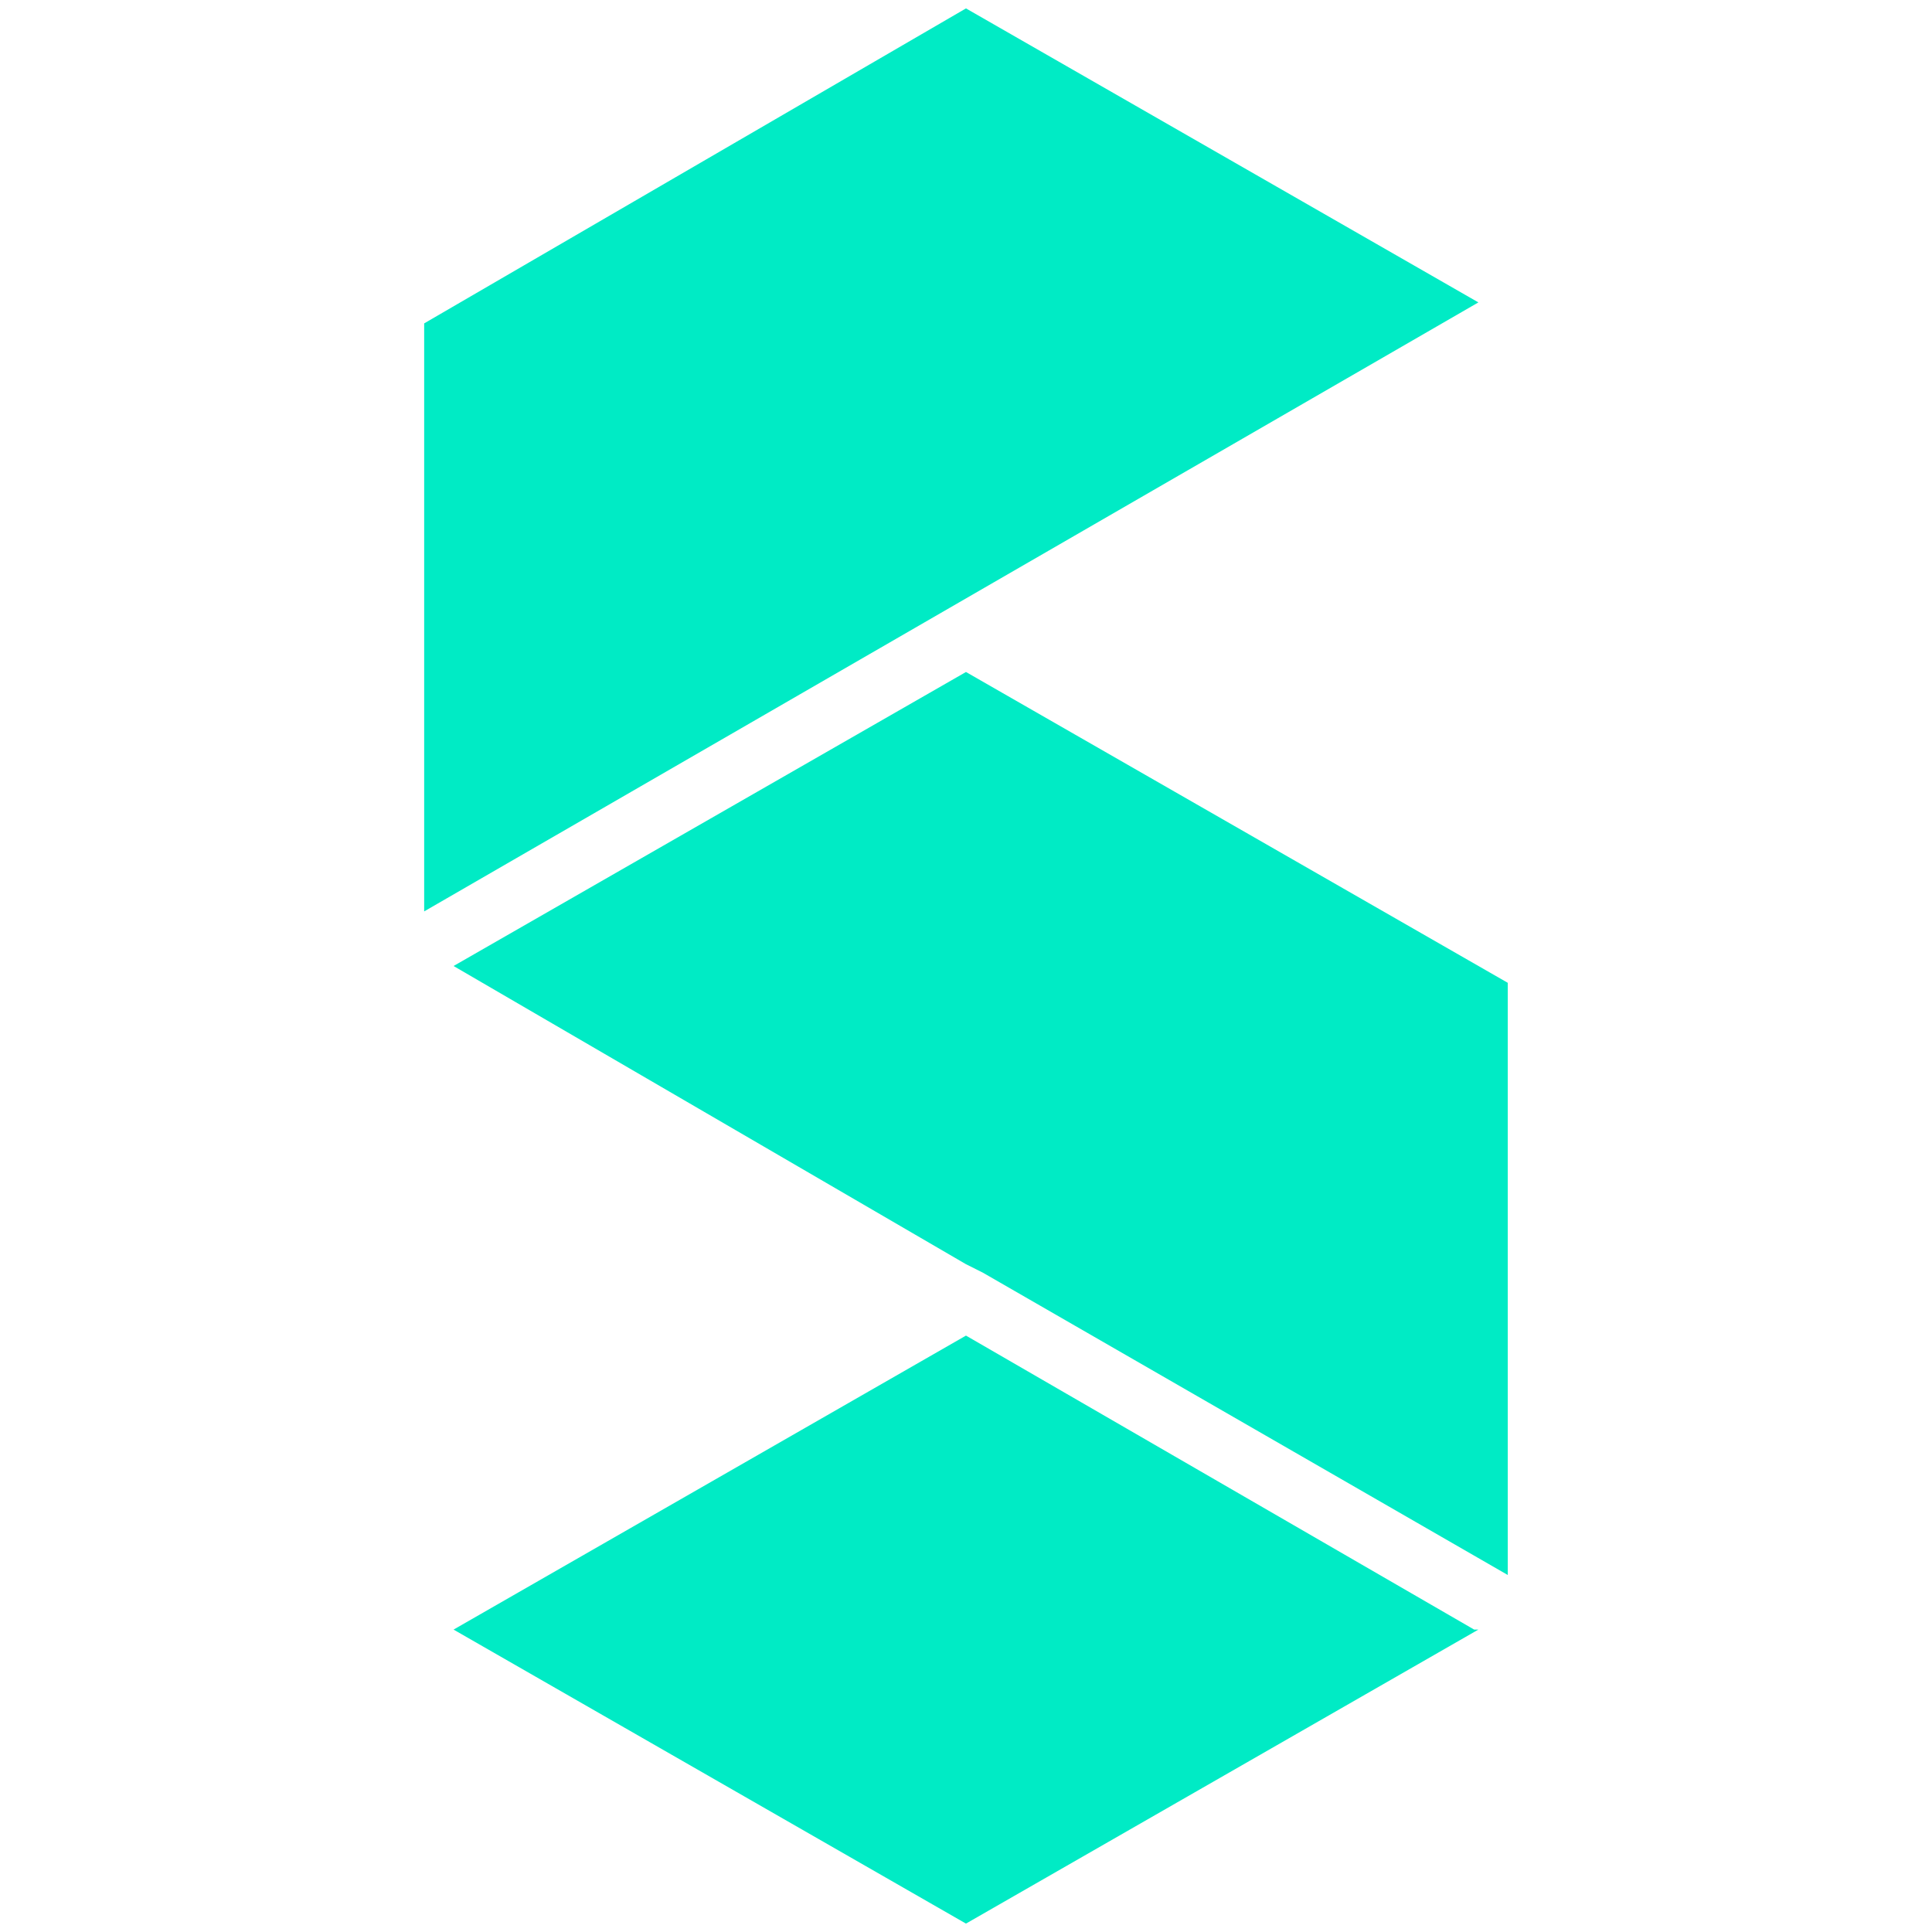
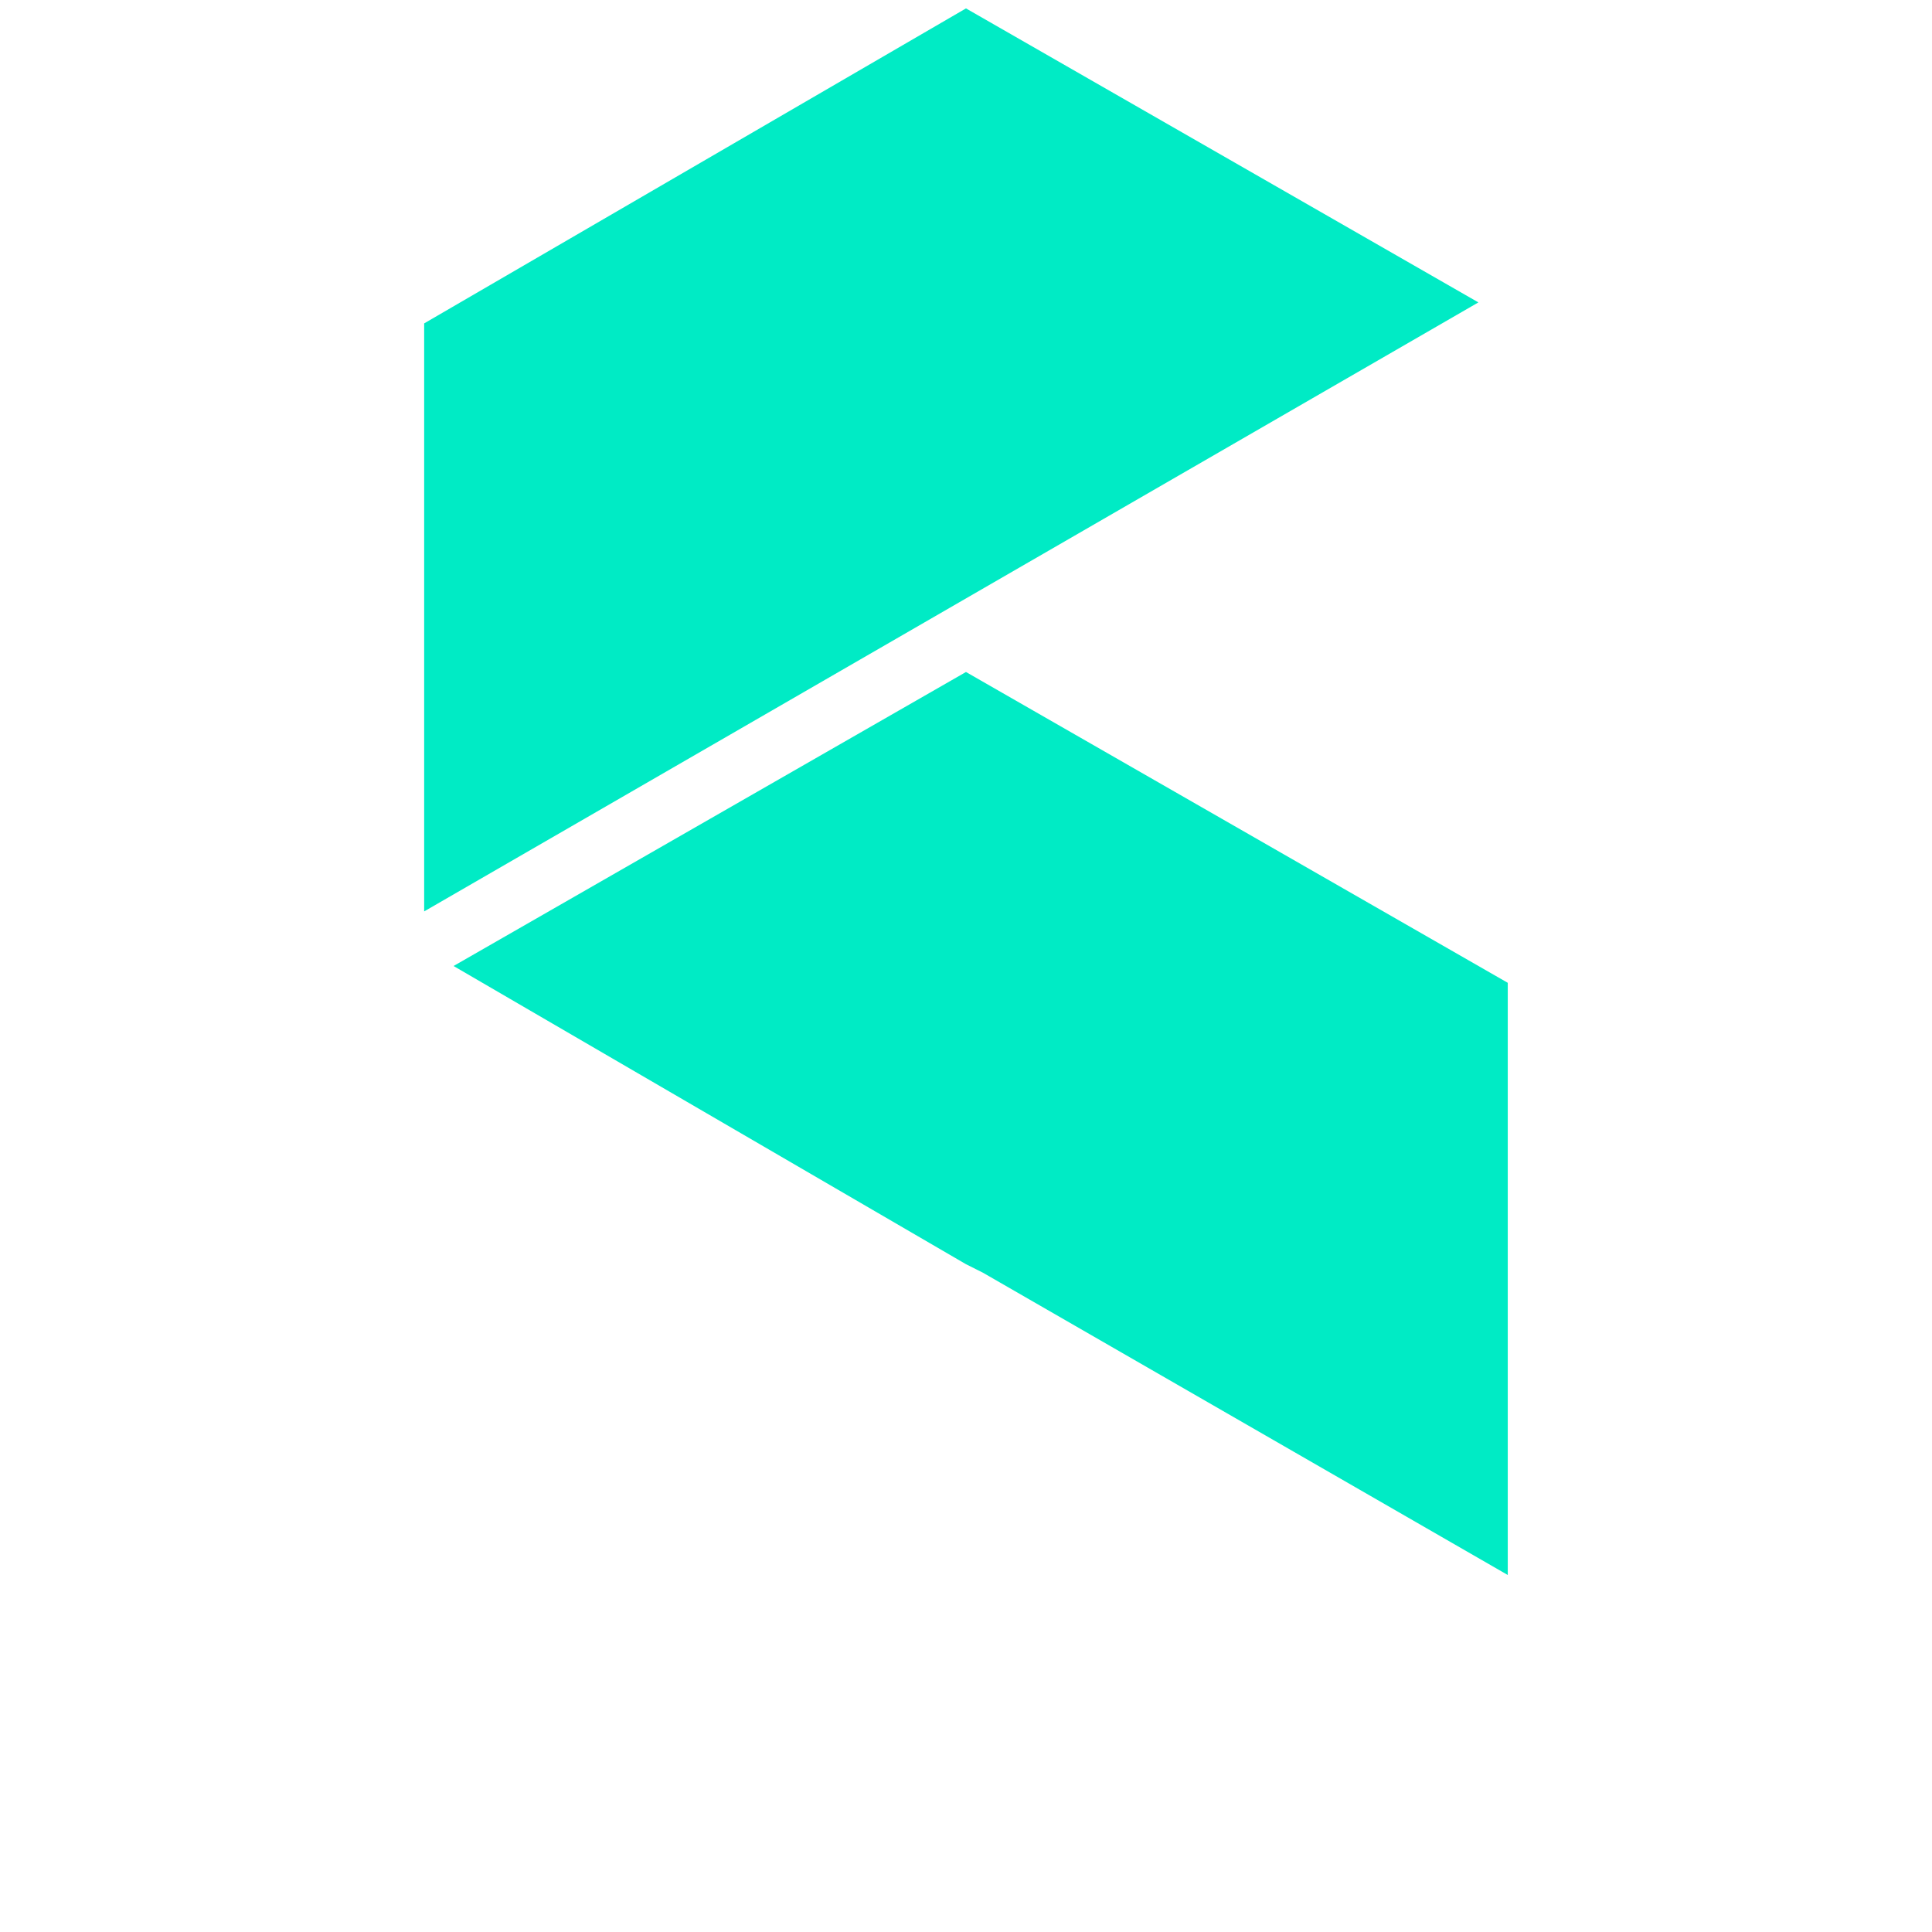
<svg xmlns="http://www.w3.org/2000/svg" width="80" height="80" viewBox="0 0 80 80" fill="none">
  <path d="M40.694 52.696L62.433 65.217V40.696L39.999 27.826L18.781 40L39.999 52.348L40.694 52.696Z" fill="#00EBC5" />
-   <path d="M61.216 67.478H61.042L39.999 55.304L18.781 67.478L39.999 79.652L61.216 67.478Z" fill="#00EBC5" />
  <path d="M39.999 0.348L17.564 13.391V37.739L61.217 12.522L39.999 0.348Z" fill="#00EBC5" />
</svg>